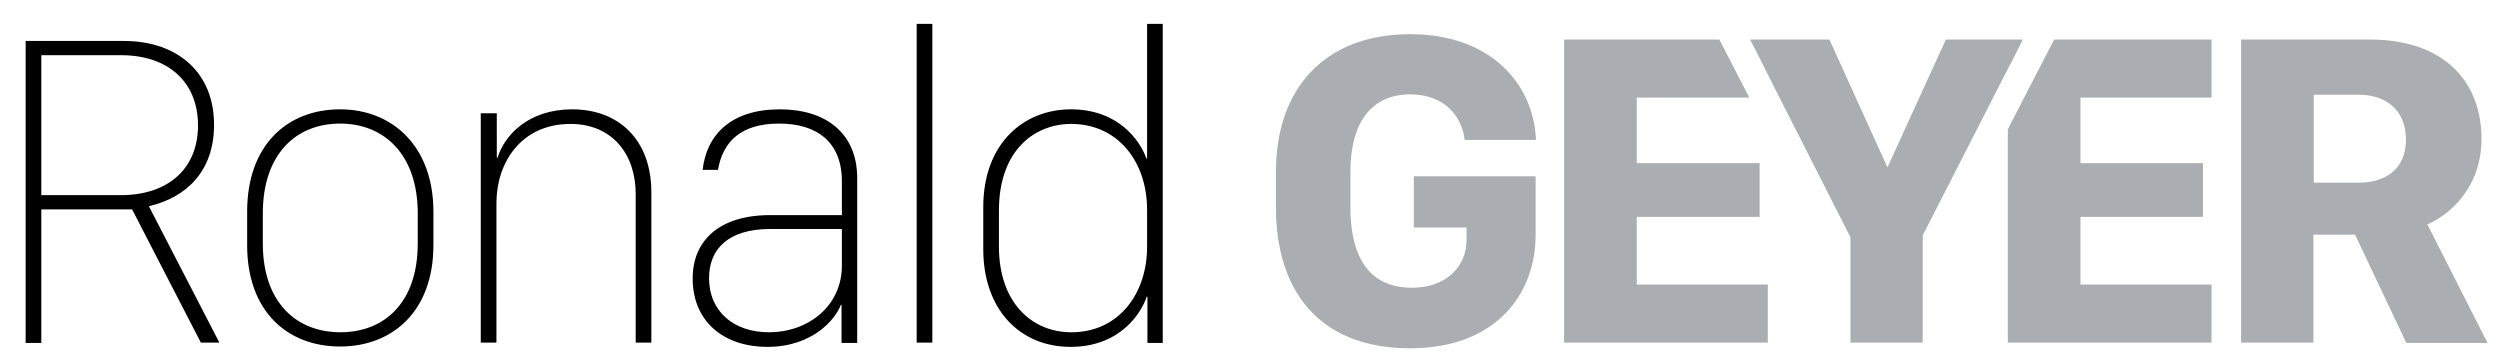
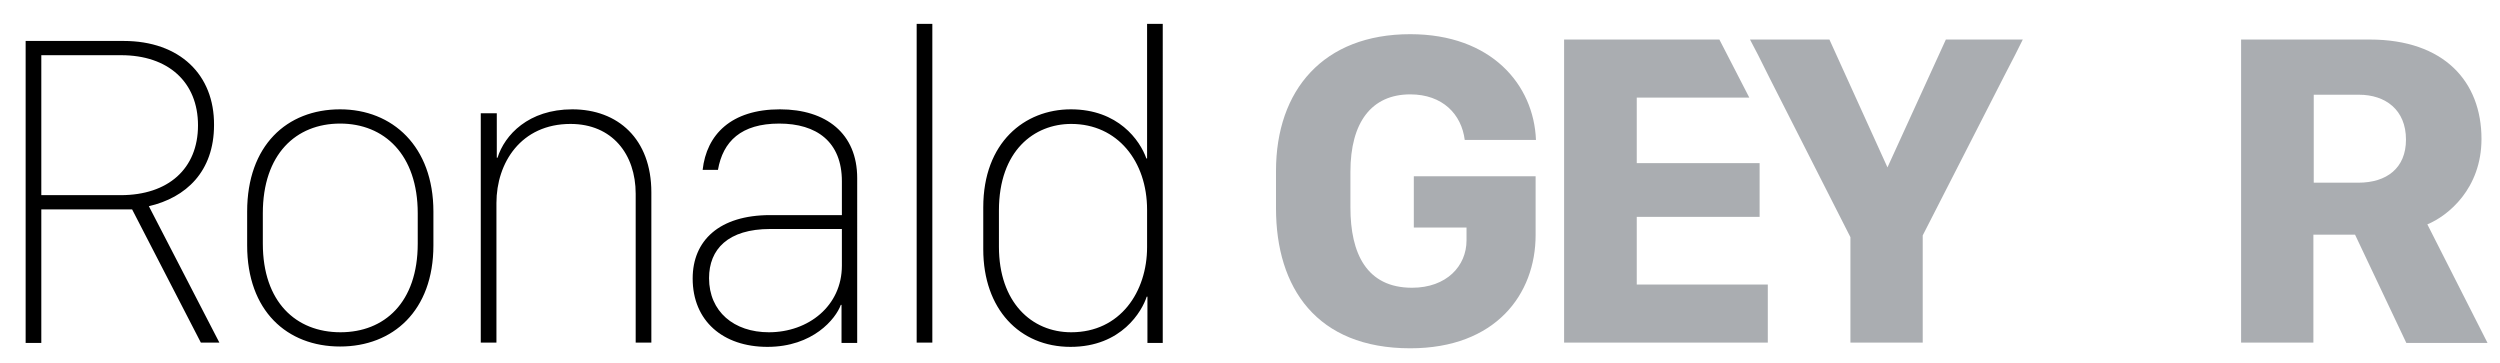
<svg xmlns="http://www.w3.org/2000/svg" xmlns:xlink="http://www.w3.org/1999/xlink" version="1.1" id="Ebene_1" x="0px" y="0px" viewBox="0 0 702 102" style="enable-background:new 0 0 702 102;" xml:space="preserve">
  <style type="text/css">
	.st0{clip-path:url(#SVGID_00000112606994401005356590000002114160071751577534_);}
	.st1{fill:#AAADB1;}
	.st2{clip-path:url(#SVGID_00000036218264938128984200000003199603710138396086_);fill:#AAADB1;}
</style>
  <g>
    <defs>
      <rect id="SVGID_1_" x="-67" y="-89.5" width="841.9" height="283.5" />
    </defs>
    <clipPath id="SVGID_00000018218749445171662800000016203922591888305045_">
      <use xlink:href="#SVGID_1_" style="overflow:visible;" />
    </clipPath>
    <path style="clip-path:url(#SVGID_00000018218749445171662800000016203922591888305045_);" d="M34.7,11.5H7.2v84.8h4.4V58.8h25.5   l19.3,37.4h5.2L41.8,57.9c10.4-2.4,18.3-9.7,18.3-22.8C60.2,21,50.5,11.5,34.7,11.5 M11.6,54.8V15.5H34c13.2,0,21.6,7.5,21.6,19.7   c0,12.2-8.4,19.6-21.7,19.6H11.6z M95.5,30.7c-15,0-26.1,10.2-26.1,28.7v9.5c0,18.4,11.2,28.4,26.1,28.4c14.8,0,26.2-10,26.2-28.4   v-9.5C121.7,41.1,110.2,30.7,95.5,30.7 M95.5,34.7c12.4,0,21.8,8.7,21.8,25.2v8.5c0,16.6-9.4,24.9-21.7,24.9   c-12.5,0-21.8-8.5-21.8-24.9v-8.5C73.8,43.3,83.1,34.7,95.5,34.7 M135,96.2h4.4V57c0-11.3,6.9-22.2,20.8-22.2   c11.7,0,18.3,8.5,18.3,19.6v41.8h4.4V54c0-15-9.4-23.3-22.2-23.3c-12.3,0-19,7.2-21,13.6h-0.2V31.8H135V96.2z M215.5,97.4   c12.8,0,19.2-7.9,20.6-11.8h0.2v10.7h4.4V50c0-12.5-8.7-19.3-21.7-19.3c-13.7,0-20.6,7.1-21.7,17h4.3c1.4-8,6.5-13,17.2-13   c10.5,0,17.6,5.1,17.6,16.2v9.5h-20.1c-14.4,0-21.8,7.2-21.8,17.8C194.5,90.1,203,97.4,215.5,97.4 M215.9,93.3   c-9.8,0-16.8-5.8-16.8-15.2c0-8.1,5.3-13.8,17.2-13.8h20.1v10.3C236.4,85.9,227,93.3,215.9,93.3 M257.4,96.2h4.4V6.7h-4.4V96.2z    M300.7,30.7c-13,0-24.6,9.3-24.6,27.5V70c0,16.8,10.2,27.4,24.5,27.4c14.4,0,20.1-10.1,21.4-14.1h0.2v13h4.3V6.7h-4.4v37.8h-0.2   C320.1,39.4,314,30.7,300.7,30.7 M300.8,34.8c13,0,21.3,10.5,21.3,24.1v10.5c0,12.5-7.5,23.9-21.3,23.9c-11.2,0-20.3-8.5-20.3-24   V59.1C280.5,42.3,290.4,34.8,300.8,34.8" />
  </g>
  <polygon class="st1" points="439.2,11.1 439.2,96.2 496.4,96.2 496.4,79.9 459.6,79.9 459.6,60.9 494.1,60.9 494.1,45.8 459.6,45.8   459.6,27.4 491.2,27.4 482.8,11.1 " />
-   <polygon class="st1" points="563.8,36.3 563.8,96.2 621,96.2 621,79.9 584.2,79.9 584.2,60.9 618.6,60.9 618.6,45.8 584.2,45.8   584.2,27.4 621,27.4 621,11.1 576.8,11.1 " />
  <g>
    <defs>
      <rect id="SVGID_00000032630103326049981350000018189995020763906197_" x="-67" y="-89.5" width="841.9" height="283.5" />
    </defs>
    <clipPath id="SVGID_00000183949242488669516280000011396768901312925845_">
      <use xlink:href="#SVGID_00000032630103326049981350000018189995020763906197_" style="overflow:visible;" />
    </clipPath>
    <path style="clip-path:url(#SVGID_00000183949242488669516280000011396768901312925845_);fill:#AAADB1;" d="M397,63.9h14.8v3.6   c0,7.2-5.6,13.3-15.3,13.3c-12.8,0-17.3-9.7-17.3-22.5V48.2c0-13.8,5.9-21.7,16.8-21.7c9.1,0,14.4,5.6,15.3,12.8h20   C430.7,23.8,418.8,9.6,396,9.6c-24.4,0-37.7,15.7-37.7,38.4v10.5c0,22.3,11.4,39.3,37.7,39.3c24,0,35.2-15.2,35.2-31.8V49.5H397   V63.9z" />
    <path style="clip-path:url(#SVGID_00000183949242488669516280000011396768901312925845_);fill:#AAADB1;" d="M662.2,51.3h-12.5V26.6   h12.7c7.4,0,13.2,4.2,13.2,12.6C675.6,47.2,670.2,51.3,662.2,51.3 M681.6,63c5.8-2.4,15.2-10,15.2-24c0-16-10.4-27.9-31.4-27.9   h-36.1v85.1h20.3V65.9h11.7l14.4,30.4h22.8L681.6,63z" />
  </g>
  <polygon class="st1" points="565.8,15.5 568,11.1 546.4,11.1 530,47 513.7,11.1 491.4,11.1 493.7,15.5 497.1,22.3 519.6,66.6   519.6,96.2 539.9,96.2 539.9,66.1 562.8,21.3 " />
</svg>